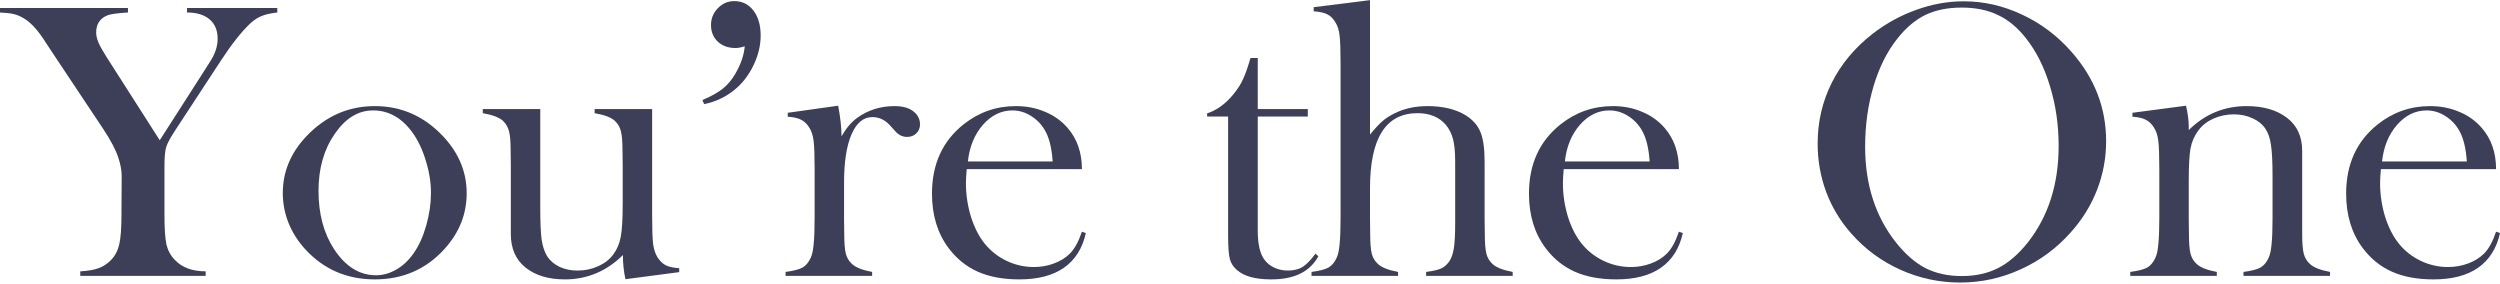
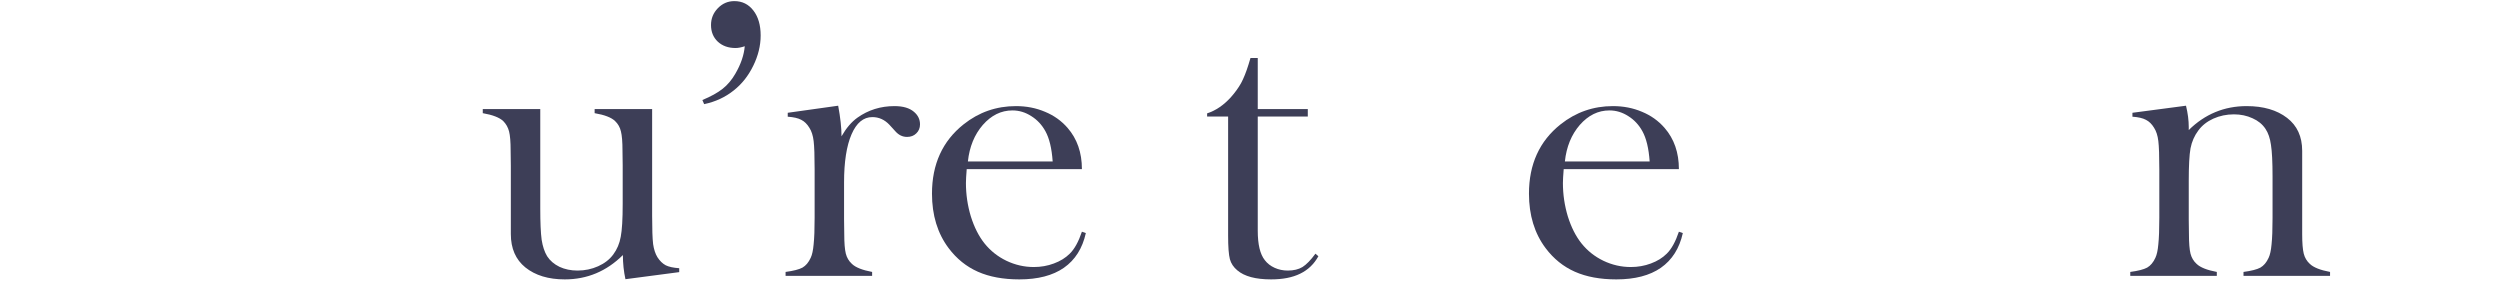
<svg xmlns="http://www.w3.org/2000/svg" width="740" height="84" viewBox="0 0 740 84" fill="none">
-   <path d="M704.74 50.054C704.585 51.951 704.507 53.326 704.507 54.178C704.507 57.547 704.991 60.839 705.96 64.053C706.967 67.267 708.322 69.94 710.026 72.07C711.769 74.238 713.918 75.942 716.474 77.181C719.068 78.421 721.779 79.04 724.606 79.04C726.698 79.04 728.673 78.692 730.531 77.995C732.429 77.298 733.997 76.329 735.237 75.09C736.631 73.735 737.831 71.566 738.838 68.584L740 68.991C738.993 73.522 736.824 76.949 733.494 79.273C730.202 81.557 725.807 82.7 720.308 82.7C715.544 82.7 711.459 81.945 708.051 80.434C704.643 78.924 701.758 76.6 699.396 73.464C696.104 69.088 694.458 63.705 694.458 57.315C694.458 48.601 697.575 41.766 703.81 36.809C708.341 33.208 713.511 31.407 719.32 31.407C722.418 31.407 725.284 31.968 727.917 33.092C730.551 34.176 732.778 35.764 734.598 37.855C737.425 41.108 738.838 45.174 738.838 50.054H704.74ZM730.183 47.788C729.912 43.916 729.195 40.934 728.034 38.842C726.988 36.945 725.594 35.454 723.851 34.37C722.108 33.246 720.25 32.685 718.275 32.685C714.944 32.685 712.02 34.118 709.503 36.984C707.025 39.849 705.553 43.451 705.088 47.788H730.183Z" fill="#3D3E57" />
  <path d="M647.057 31.291C647.599 33.537 647.87 35.628 647.87 37.564V38.494C652.672 33.769 658.384 31.407 665.007 31.407C669.964 31.407 673.952 32.569 676.973 34.892C679.955 37.177 681.446 40.43 681.446 44.651V69.281C681.446 71.915 681.601 73.851 681.911 75.09C682.22 76.291 682.821 77.297 683.711 78.111C684.796 79.156 686.79 79.95 689.695 80.492V81.654H664.077V80.492C666.401 80.183 668.066 79.757 669.073 79.215C670.08 78.634 670.893 77.665 671.513 76.31C671.939 75.419 672.229 74.083 672.384 72.302C672.578 70.482 672.674 67.887 672.674 64.518V52.203C672.674 47.982 672.52 44.884 672.21 42.909C671.939 40.934 671.396 39.346 670.583 38.145C669.693 36.79 668.415 35.744 666.749 35.008C665.084 34.234 663.245 33.847 661.231 33.847C659.062 33.847 657.029 34.273 655.131 35.125C653.273 35.977 651.801 37.138 650.717 38.61C649.555 40.159 648.78 41.921 648.393 43.896C648.045 45.833 647.87 49.066 647.87 53.597V64.983L647.928 69.281C647.928 71.915 648.083 73.851 648.393 75.09C648.703 76.291 649.303 77.297 650.194 78.111C651.278 79.156 653.273 79.95 656.177 80.492V81.654H630.56V80.492C632.883 80.183 634.548 79.757 635.555 79.215C636.562 78.634 637.376 77.665 637.995 76.31C638.421 75.419 638.712 74.083 638.866 72.302C639.06 70.482 639.157 67.868 639.157 64.46V50.112C639.157 46.123 639.06 43.335 638.866 41.747C638.673 40.12 638.247 38.804 637.589 37.797C636.93 36.712 636.136 35.938 635.207 35.473C634.277 34.97 632.941 34.66 631.199 34.544V33.382L647.057 31.291Z" fill="#3D3E57" />
-   <path d="M538.023 42.56C538.023 36.054 539.418 30.032 542.206 24.494C544.994 18.918 549.06 14.058 554.405 9.914C558.393 6.855 562.692 4.512 567.3 2.885C571.909 1.22 576.556 0.387 581.242 0.387C587.206 0.387 592.976 1.704 598.553 4.337C604.129 6.932 609.009 10.611 613.191 15.374C620.007 23.12 623.415 31.93 623.415 41.805C623.415 46.762 622.524 51.545 620.743 56.153C618.961 60.761 616.367 64.963 612.959 68.758C608.776 73.483 603.819 77.143 598.088 79.737C592.395 82.332 586.431 83.629 580.196 83.629C574.039 83.629 568.152 82.371 562.537 79.853C556.922 77.336 552.081 73.773 548.015 69.165C544.801 65.564 542.322 61.478 540.579 56.908C538.875 52.3 538.023 47.517 538.023 42.56ZM552.081 43.431C552.081 54.662 555.14 64.131 561.259 71.837C564.009 75.284 566.913 77.801 569.973 79.389C573.071 80.938 576.633 81.712 580.661 81.712C584.727 81.712 588.29 80.938 591.349 79.389C594.448 77.84 597.391 75.323 600.179 71.837C606.298 64.092 609.357 54.546 609.357 43.199C609.357 36.964 608.505 31.078 606.801 25.54C605.136 19.963 602.774 15.239 599.714 11.366C597.236 8.191 594.467 5.886 591.408 4.454C588.387 2.982 584.805 2.246 580.661 2.246C576.556 2.246 572.993 2.963 569.973 4.395C566.991 5.828 564.222 8.152 561.666 11.366C558.606 15.2 556.244 19.905 554.579 25.482C552.914 31.058 552.081 37.042 552.081 43.431Z" fill="#3D3E57" />
  <path d="M462.856 50.054C462.701 51.951 462.623 53.326 462.623 54.178C462.623 57.547 463.108 60.839 464.076 64.053C465.083 67.267 466.438 69.94 468.142 72.07C469.885 74.238 472.034 75.942 474.59 77.181C477.184 78.421 479.895 79.04 482.722 79.04C484.814 79.04 486.789 78.692 488.647 77.995C490.545 77.298 492.113 76.329 493.353 75.09C494.747 73.735 495.947 71.566 496.954 68.584L498.116 68.991C497.109 73.522 494.94 76.949 491.61 79.273C488.318 81.557 483.923 82.7 478.424 82.7C473.66 82.7 469.575 81.945 466.167 80.434C462.759 78.924 459.874 76.6 457.512 73.464C454.22 69.088 452.574 63.705 452.574 57.315C452.574 48.601 455.691 41.766 461.926 36.809C466.457 33.208 471.627 31.407 477.436 31.407C480.534 31.407 483.4 31.968 486.033 33.092C488.667 34.176 490.894 35.764 492.714 37.855C495.541 41.108 496.954 45.174 496.954 50.054H462.856ZM488.299 47.788C488.028 43.916 487.311 40.934 486.15 38.842C485.104 36.945 483.71 35.454 481.967 34.37C480.224 33.246 478.366 32.685 476.391 32.685C473.06 32.685 470.136 34.118 467.619 36.984C465.141 39.849 463.669 43.451 463.204 47.788H488.299Z" fill="#3D3E57" />
-   <path d="M405.522 0.039V39.83C406.877 38.165 408.077 36.867 409.123 35.938C410.169 35.008 411.427 34.195 412.899 33.498C415.726 32.104 418.94 31.407 422.542 31.407C427.111 31.407 430.887 32.317 433.869 34.137C435.999 35.493 437.451 37.158 438.226 39.133C439.039 41.069 439.446 43.993 439.446 47.904V64.866L439.504 69.281C439.504 71.915 439.659 73.851 439.969 75.09C440.278 76.291 440.879 77.297 441.769 78.111C442.854 79.156 444.848 79.95 447.753 80.492V81.654H422.135V80.492C424.188 80.221 425.64 79.892 426.492 79.505C427.383 79.118 428.176 78.459 428.873 77.53C429.571 76.562 430.055 75.245 430.326 73.58C430.597 71.915 430.732 69.455 430.732 66.202V47.788C430.732 45 430.519 42.792 430.093 41.166C429.667 39.539 428.951 38.126 427.944 36.925C425.969 34.641 423.181 33.498 419.579 33.498C410.207 33.498 405.522 40.895 405.522 55.688V64.983L405.58 69.281C405.58 71.915 405.735 73.851 406.044 75.09C406.354 76.291 406.954 77.297 407.845 78.111C408.929 79.156 410.924 79.95 413.828 80.492V81.654H388.211V80.492C390.535 80.183 392.2 79.757 393.207 79.215C394.214 78.634 395.027 77.665 395.646 76.31C396.072 75.419 396.363 74.083 396.518 72.302C396.711 70.482 396.808 67.868 396.808 64.46V18.86C396.808 14.91 396.711 12.121 396.518 10.495C396.324 8.868 395.898 7.552 395.24 6.545C394.581 5.46 393.788 4.686 392.858 4.221C391.929 3.756 390.593 3.466 388.85 3.35V2.13L405.522 0.039Z" fill="#3D3E57" />
  <path d="M372.295 32.278H387.107V34.486H372.295V68.294C372.295 72.36 372.992 75.264 374.386 77.007C375.122 77.975 376.09 78.73 377.29 79.272C378.491 79.815 379.788 80.086 381.182 80.086C382.925 80.086 384.377 79.737 385.539 79.04C386.701 78.304 387.979 76.988 389.373 75.09L390.244 75.845C388.966 78.169 387.165 79.892 384.842 81.015C382.557 82.138 379.691 82.7 376.245 82.7C371.675 82.7 368.344 81.809 366.253 80.028C365.13 79.098 364.394 77.995 364.046 76.717C363.697 75.4 363.523 73.057 363.523 69.688V34.486H357.307V33.556C359.825 32.743 362.148 31.175 364.278 28.851C365.556 27.418 366.582 26.005 367.357 24.61C368.131 23.178 368.867 21.338 369.564 19.092L370.145 17.175H372.295V32.278Z" fill="#3D3E57" />
  <path d="M286.148 50.054C285.993 51.951 285.916 53.326 285.916 54.178C285.916 57.547 286.4 60.839 287.368 64.053C288.375 67.267 289.73 69.94 291.434 72.07C293.177 74.238 295.326 75.942 297.882 77.181C300.477 78.421 303.188 79.04 306.015 79.04C308.106 79.04 310.081 78.692 311.94 77.995C313.837 77.298 315.406 76.329 316.645 75.09C318.039 73.735 319.24 71.566 320.246 68.584L321.408 68.991C320.401 73.522 318.233 76.949 314.902 79.273C311.611 81.557 307.215 82.7 301.716 82.7C296.953 82.7 292.867 81.945 289.459 80.434C286.051 78.924 283.166 76.6 280.804 73.464C277.512 69.088 275.866 63.705 275.866 57.315C275.866 48.601 278.984 41.766 285.219 36.809C289.75 33.208 294.92 31.407 300.728 31.407C303.827 31.407 306.692 31.968 309.326 33.092C311.959 34.176 314.186 35.764 316.006 37.855C318.833 41.108 320.246 45.174 320.246 50.054H286.148ZM311.591 47.788C311.32 43.916 310.604 40.934 309.442 38.842C308.396 36.945 307.002 35.454 305.259 34.37C303.517 33.246 301.658 32.685 299.683 32.685C296.352 32.685 293.429 34.118 290.911 36.984C288.433 39.849 286.961 43.451 286.497 47.788H311.591Z" fill="#3D3E57" />
  <path d="M249.087 40.353C250.481 37.913 252.05 36.074 253.792 34.834C257.007 32.549 260.666 31.407 264.771 31.407C267.288 31.407 269.205 31.968 270.522 33.092C271.723 34.098 272.323 35.338 272.323 36.809C272.323 37.894 271.955 38.784 271.219 39.481C270.522 40.178 269.612 40.527 268.489 40.527C267.172 40.527 266.03 39.985 265.062 38.901L263.261 36.925C261.828 35.415 260.143 34.66 258.207 34.66C255.574 34.66 253.521 36.364 252.05 39.772C250.578 43.18 249.842 47.924 249.842 54.004V64.866L249.9 69.281C249.9 71.915 250.055 73.851 250.365 75.09C250.675 76.291 251.275 77.297 252.166 78.111C253.25 79.156 255.245 79.95 258.149 80.492V81.654H232.532V80.492C234.855 80.183 236.52 79.757 237.527 79.215C238.534 78.634 239.347 77.665 239.967 76.31C240.393 75.419 240.683 74.083 240.838 72.302C241.032 70.482 241.129 67.868 241.129 64.46V50.112C241.129 46.123 241.032 43.335 240.838 41.747C240.645 40.12 240.219 38.804 239.56 37.797C238.902 36.712 238.108 35.938 237.179 35.473C236.249 34.97 234.913 34.66 233.171 34.544V33.382L248.1 31.291C248.758 34.815 249.087 37.836 249.087 40.353Z" fill="#3D3E57" />
  <path d="M208.425 30.826L207.902 29.606C210.419 28.561 212.413 27.457 213.885 26.295C215.357 25.133 216.615 23.642 217.661 21.822C219.287 19.034 220.217 16.323 220.449 13.69C219.403 14.038 218.493 14.213 217.719 14.213C215.589 14.213 213.846 13.593 212.491 12.354C211.135 11.076 210.458 9.43 210.458 7.416C210.458 5.48 211.135 3.815 212.491 2.42C213.846 1.026 215.473 0.329 217.37 0.329C219.694 0.329 221.572 1.259 223.005 3.117C224.438 4.976 225.154 7.435 225.154 10.495C225.154 13.515 224.418 16.517 222.947 19.499C221.514 22.442 219.597 24.862 217.196 26.76C214.679 28.774 211.755 30.129 208.425 30.826Z" fill="#3D3E57" />
  <path d="M185.131 82.642C184.627 80.318 184.376 77.936 184.376 75.497C179.535 80.299 173.803 82.7 167.181 82.7C162.34 82.7 158.448 81.519 155.505 79.156C152.639 76.833 151.207 73.541 151.207 69.281V49.066L151.148 44.651C151.148 42.018 150.994 40.101 150.684 38.9C150.374 37.7 149.793 36.674 148.941 35.822C147.818 34.776 145.804 34.002 142.9 33.498V32.278H159.92V61.73C159.92 65.873 160.055 68.952 160.327 70.966C160.636 72.941 161.179 74.567 161.953 75.845C162.805 77.162 164.025 78.208 165.613 78.982C167.2 79.718 168.982 80.086 170.957 80.086C173.126 80.086 175.159 79.66 177.056 78.808C178.954 77.956 180.445 76.794 181.529 75.323C182.652 73.812 183.388 72.07 183.737 70.094C184.124 68.119 184.317 64.866 184.317 60.335V48.95L184.259 44.651C184.259 42.018 184.104 40.101 183.795 38.9C183.524 37.7 182.943 36.674 182.052 35.822C180.968 34.776 178.954 34.002 176.011 33.498V32.278H193.031V63.821C193.031 67.81 193.128 70.617 193.321 72.244C193.554 73.832 193.98 75.129 194.599 76.136C195.296 77.22 196.11 78.014 197.039 78.517C197.968 78.982 199.305 79.272 201.047 79.389V80.55L185.131 82.642Z" fill="#3D3E57" />
-   <path d="M83.707 57.141C83.707 50.867 86.03 45.271 90.677 40.353C96.331 34.389 103.089 31.407 110.951 31.407C118.812 31.407 125.55 34.389 131.166 40.353C135.813 45.31 138.136 50.925 138.136 57.199C138.136 63.395 135.929 68.913 131.514 73.754C126.093 79.718 119.238 82.7 110.951 82.7C102.663 82.7 95.789 79.718 90.329 73.754C88.199 71.43 86.553 68.836 85.391 65.97C84.268 63.104 83.707 60.161 83.707 57.141ZM94.279 56.502C94.279 63.24 95.789 68.952 98.81 73.638C102.218 78.866 106.381 81.48 111.299 81.48C113.39 81.48 115.423 80.899 117.398 79.737C119.374 78.576 121.077 76.949 122.51 74.858C124.021 72.689 125.241 69.978 126.17 66.725C127.099 63.434 127.564 60.258 127.564 57.199C127.564 54.023 127.061 50.828 126.054 47.614C125.086 44.361 123.769 41.573 122.104 39.249C118.928 34.873 115.036 32.685 110.428 32.685C106.052 32.685 102.276 34.989 99.1 39.598C95.886 44.206 94.279 49.841 94.279 56.502Z" fill="#3D3E57" />
-   <path d="M23.759 81.654V80.318C25.966 80.202 27.767 79.892 29.161 79.389C30.555 78.885 31.794 78.072 32.879 76.949C34.079 75.71 34.892 74.141 35.318 72.244C35.744 70.346 35.957 67.403 35.957 63.414L36.015 52.087C36.015 50.46 35.686 48.659 35.028 46.684C34.292 44.4 32.782 41.534 30.497 38.087L15.452 15.49L12.78 11.424C10.805 8.481 8.868 6.467 6.971 5.383C6.003 4.802 5.034 4.395 4.066 4.163C3.098 3.931 1.743 3.776 0 3.698V2.362H37.874V3.698C34.66 3.892 32.608 4.182 31.717 4.57C29.548 5.499 28.464 7.184 28.464 9.623C28.464 10.514 28.696 11.521 29.161 12.644C29.664 13.767 30.458 15.181 31.543 16.885L47.285 41.514L60.761 20.486L62.272 18.105C63.705 15.858 64.421 13.651 64.421 11.482C64.421 9.004 63.627 7.087 62.039 5.731C60.452 4.376 58.225 3.698 55.359 3.698V2.362H82.08V3.698C80.067 3.931 78.517 4.279 77.433 4.744C76.349 5.17 75.245 5.886 74.122 6.893C71.489 9.372 68.565 13.07 65.35 17.988L52.106 38.203C50.518 40.604 49.55 42.366 49.202 43.489C48.853 44.613 48.679 46.51 48.679 49.182V63.414C48.679 67.558 48.873 70.54 49.26 72.36C49.686 74.141 50.518 75.671 51.758 76.949C53.888 79.195 56.928 80.318 60.878 80.318V81.654H23.759Z" fill="#3D3E57" />
</svg>